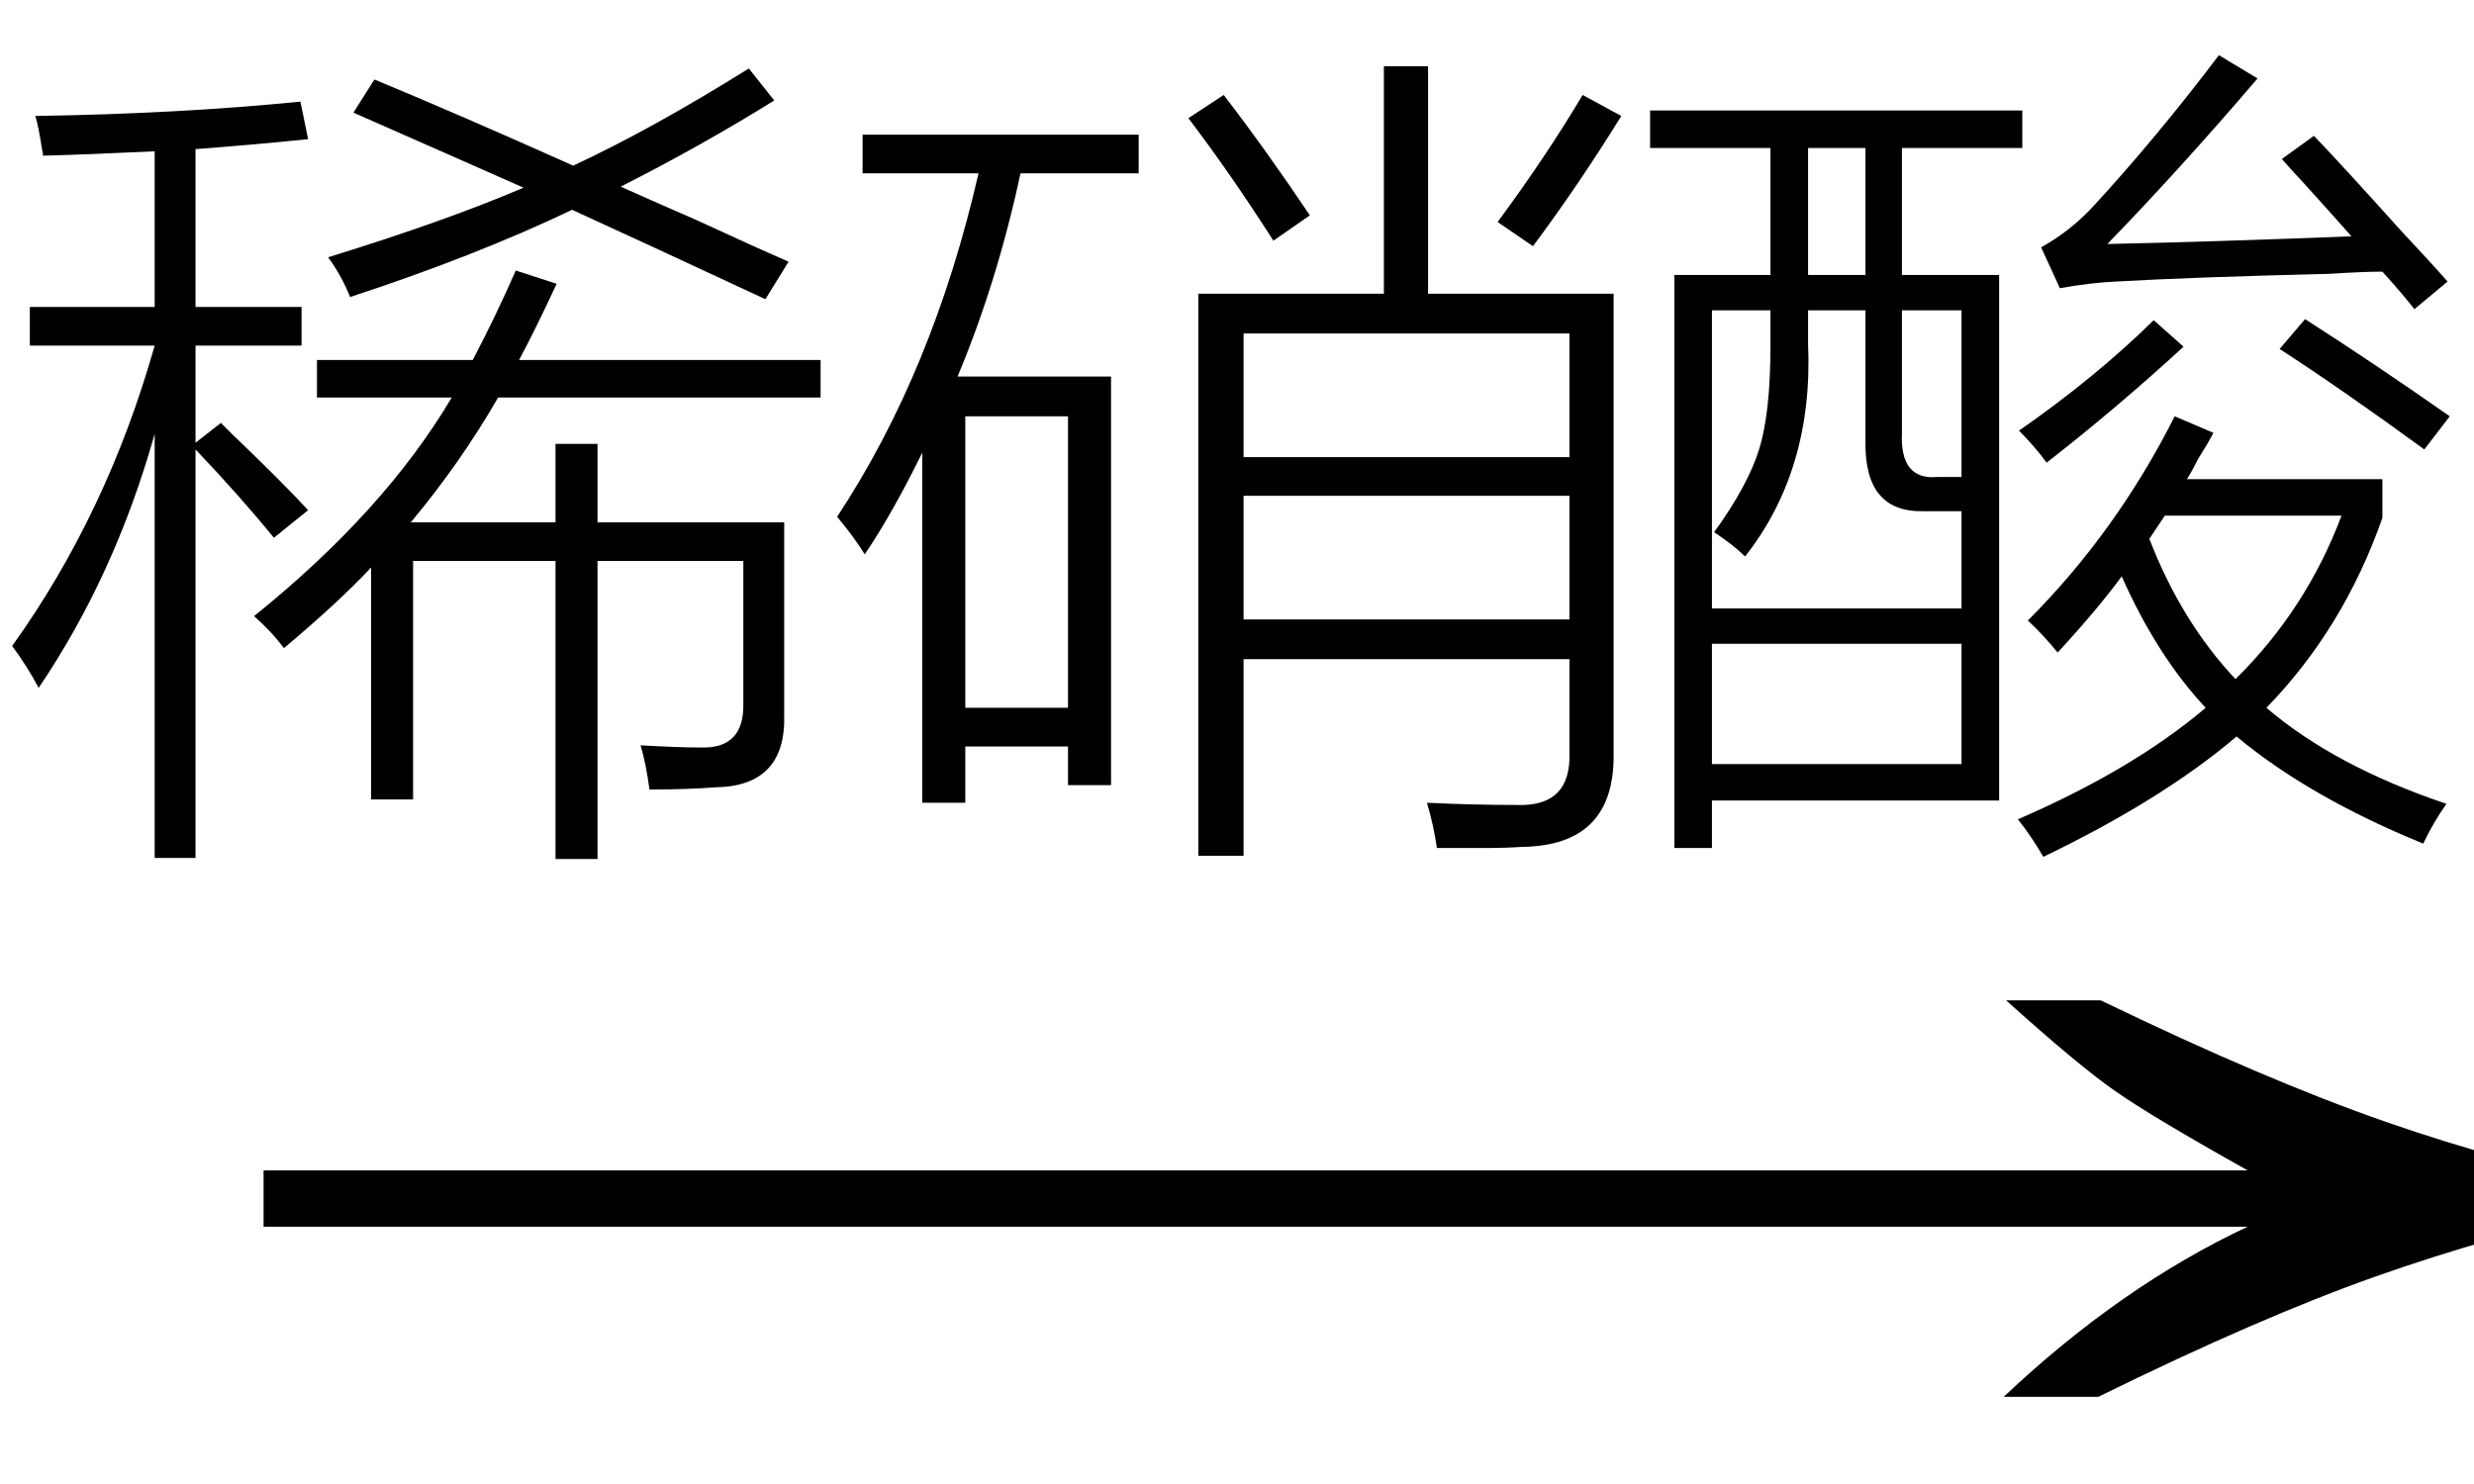
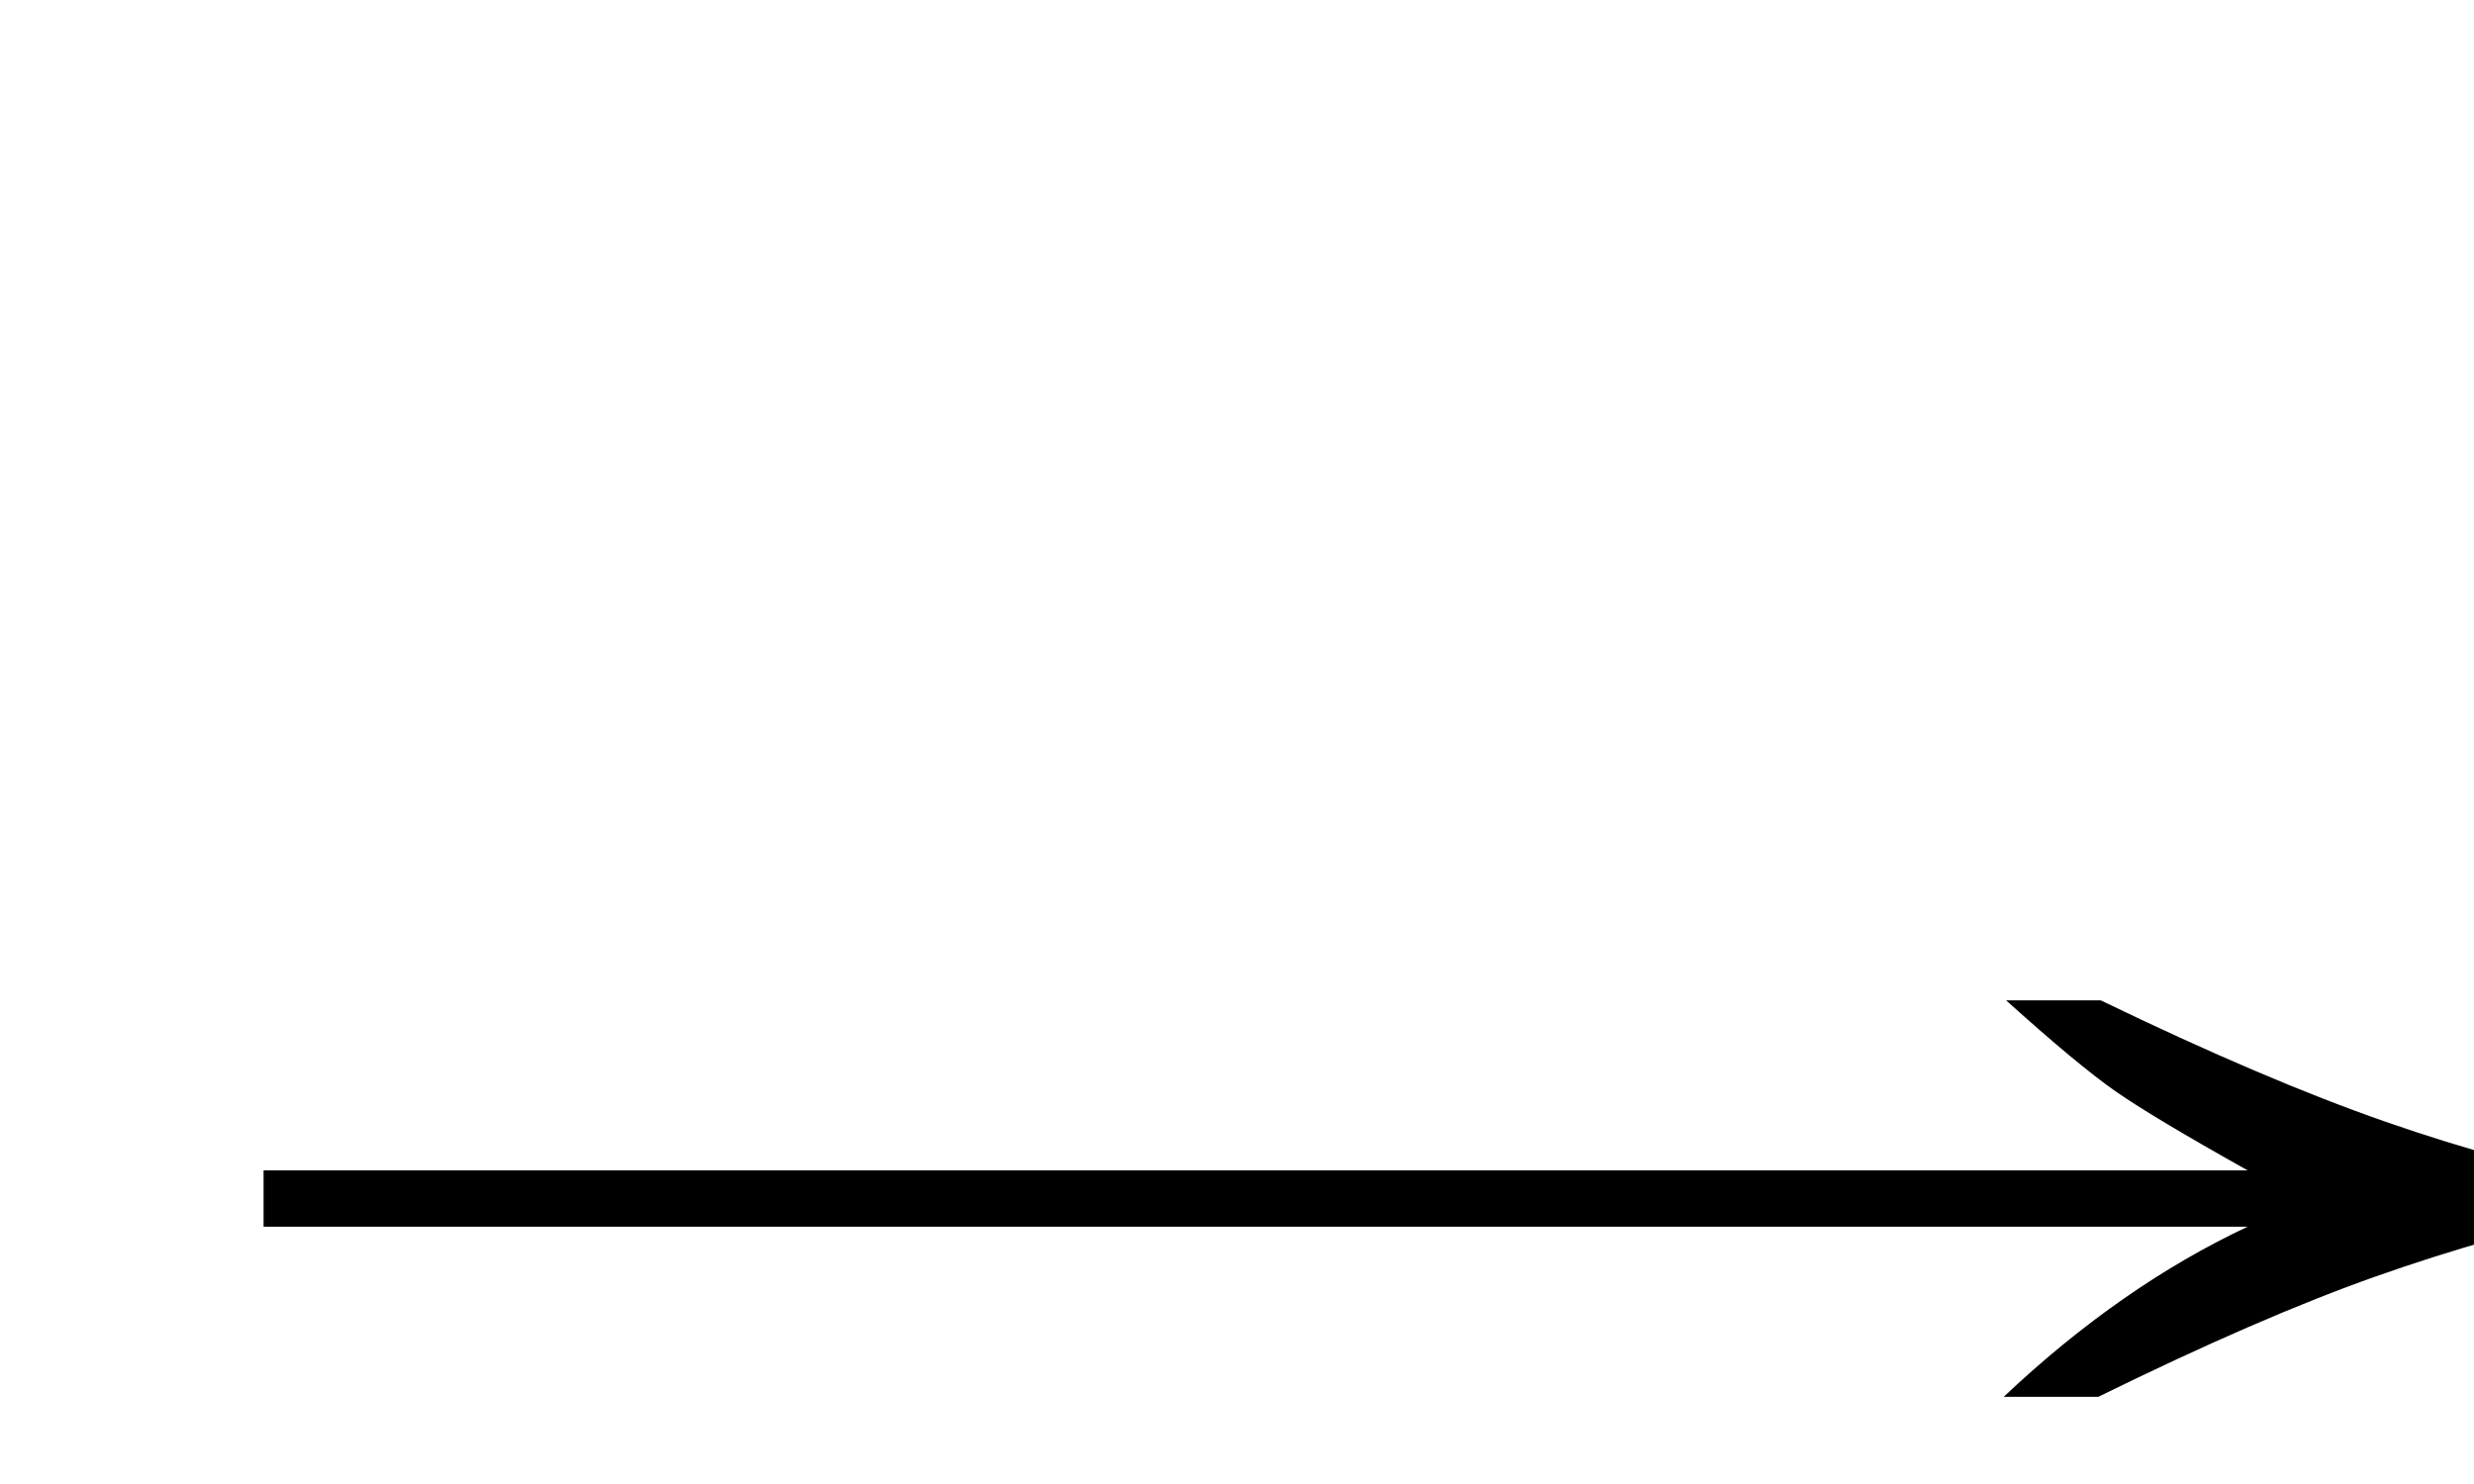
<svg xmlns="http://www.w3.org/2000/svg" stroke-dasharray="none" shape-rendering="auto" font-family="'Dialog'" width="35" text-rendering="auto" fill-opacity="1" contentScriptType="text/ecmascript" color-interpolation="auto" color-rendering="auto" preserveAspectRatio="xMidYMid meet" font-size="12" fill="black" stroke="black" image-rendering="auto" stroke-miterlimit="10" zoomAndPan="magnify" version="1.0" stroke-linecap="square" stroke-linejoin="miter" contentStyleType="text/css" font-style="normal" height="21" stroke-width="1" stroke-dashoffset="0" font-weight="normal" stroke-opacity="1">
  <defs id="genericDefs" />
  <g>
    <g text-rendering="optimizeLegibility" transform="translate(2.32,21) matrix(2.254,0,0,1,0,0)" color-rendering="optimizeQuality" color-interpolation="linearRGB" image-rendering="optimizeQuality">
      <path d="M12.156 -6.844 Q13.188 -5.719 13.945 -5.125 Q14.703 -4.531 15.375 -4.25 L15.375 -3.891 Q14.609 -3.516 13.883 -2.938 Q13.156 -2.359 12.141 -1.234 L11.547 -1.234 Q12.281 -2.797 13.078 -3.641 L0.625 -3.641 L0.625 -4.438 L13.078 -4.438 Q12.484 -5.188 12.25 -5.555 Q12.016 -5.922 11.562 -6.844 L12.156 -6.844 Z" stroke="none" />
    </g>
    <g text-rendering="optimizeLegibility" transform="translate(0,10.672)" color-rendering="optimizeQuality" color-interpolation="linearRGB" image-rendering="optimizeQuality">
-       <path d="M7.859 -4.391 L8.453 -4.391 L8.453 -3.281 L11.094 -3.281 L11.094 -0.562 Q11.125 0.453 10.125 0.469 Q9.734 0.5 9.188 0.5 Q9.141 0.141 9.062 -0.125 Q9.594 -0.094 9.922 -0.094 Q10.531 -0.078 10.516 -0.719 L10.516 -2.734 L8.453 -2.734 L8.453 1.484 L7.859 1.484 L7.859 -2.734 L5.844 -2.734 L5.844 0.641 L5.25 0.641 L5.25 -2.641 Q4.781 -2.141 4.016 -1.5 Q3.844 -1.734 3.594 -1.953 Q5.438 -3.438 6.391 -5.047 L4.484 -5.047 L4.484 -5.578 L6.688 -5.578 Q7.016 -6.203 7.297 -6.844 L7.875 -6.656 Q7.578 -6.016 7.344 -5.578 L11.609 -5.578 L11.609 -5.047 L7.047 -5.047 Q6.516 -4.125 5.812 -3.281 L7.859 -3.281 L7.859 -4.391 ZM0.422 -6.328 L2.188 -6.328 L2.188 -8.531 Q1.203 -8.484 0.609 -8.469 Q0.609 -8.5 0.594 -8.562 Q0.547 -8.875 0.5 -9.031 Q2.531 -9.062 4.25 -9.234 L4.359 -8.703 Q3.609 -8.625 2.766 -8.562 L2.766 -6.328 L4.266 -6.328 L4.266 -5.781 L2.766 -5.781 L2.766 -4.406 L3.125 -4.688 Q3.172 -4.641 3.297 -4.516 Q3.984 -3.859 4.359 -3.453 L3.875 -3.062 Q3.391 -3.656 2.766 -4.312 L2.766 1.469 L2.188 1.469 L2.188 -4.531 Q1.625 -2.531 0.547 -0.938 Q0.391 -1.234 0.172 -1.531 Q1.516 -3.406 2.188 -5.781 L0.422 -5.781 L0.422 -6.328 ZM5 -9.078 L5.297 -9.547 Q6.469 -9.062 8.109 -8.328 Q9.219 -8.844 10.594 -9.703 L10.953 -9.25 Q9.922 -8.609 8.781 -8.031 Q9.125 -7.875 9.844 -7.562 Q10.688 -7.172 11.156 -6.969 L10.828 -6.438 Q9.188 -7.203 8.094 -7.703 Q6.719 -7.047 4.953 -6.469 Q4.828 -6.781 4.641 -7.031 Q6.312 -7.547 7.406 -8.016 Q6.562 -8.391 5 -9.078 Z" stroke="none" />
-     </g>
+       </g>
    <g text-rendering="optimizeLegibility" transform="translate(11.609,10.672)" color-rendering="optimizeQuality" color-interpolation="linearRGB" image-rendering="optimizeQuality">
-       <path d="M7.969 -9.734 L8.594 -9.734 L8.594 -6.516 L11.219 -6.516 L11.219 0 Q11.234 1.297 9.922 1.312 Q9.703 1.328 9.422 1.328 Q9.281 1.328 9.109 1.328 Q8.969 1.328 8.719 1.328 Q8.672 1 8.578 0.688 Q9.234 0.719 9.844 0.719 Q10.625 0.75 10.594 -0.031 L10.594 -1.344 L5.984 -1.344 L5.984 1.438 L5.344 1.438 L5.344 -6.516 L7.969 -6.516 L7.969 -9.734 ZM0.594 -8.766 L4.5 -8.766 L4.5 -8.219 L2.828 -8.219 Q2.5 -6.688 1.938 -5.344 L4.109 -5.344 L4.109 0.438 L3.5 0.438 L3.5 -0.109 L2.047 -0.109 L2.047 0.688 L1.438 0.688 L1.438 -4.266 Q1.016 -3.406 0.625 -2.828 Q0.469 -3.078 0.234 -3.359 Q1.594 -5.422 2.234 -8.219 L0.594 -8.219 L0.594 -8.766 ZM5.984 -3.656 L5.984 -1.906 L10.594 -1.906 L10.594 -3.656 L5.984 -3.656 ZM5.984 -5.953 L5.984 -4.203 L10.594 -4.203 L10.594 -5.953 L5.984 -5.953 ZM2.047 -4.781 L2.047 -0.656 L3.5 -0.656 L3.5 -4.781 L2.047 -4.781 ZM10.078 -7.188 L9.578 -7.531 Q10.25 -8.438 10.781 -9.328 L11.328 -9.031 Q10.719 -8.047 10.078 -7.188 ZM5.203 -9 L5.703 -9.328 Q6.281 -8.578 6.922 -7.625 L6.406 -7.266 Q5.797 -8.219 5.203 -9 Z" stroke="none" />
-     </g>
+       </g>
    <g text-rendering="optimizeLegibility" transform="translate(22.938,10.672)" color-rendering="optimizeQuality" color-interpolation="linearRGB" image-rendering="optimizeQuality">
-       <path d="M0.75 -6.781 L2.109 -6.781 L2.109 -8.578 L0.406 -8.578 L0.406 -9.109 L5.672 -9.109 L5.672 -8.578 L3.969 -8.578 L3.969 -6.781 L5.344 -6.781 L5.344 0.656 L1.281 0.656 L1.281 1.328 L0.75 1.328 L0.75 -6.781 ZM6.172 -1.438 Q5.969 -1.688 5.75 -1.891 Q7 -3.141 7.828 -4.781 L8.375 -4.547 Q8.312 -4.422 8.156 -4.172 Q8.062 -3.984 8 -3.891 L10.766 -3.891 L10.766 -3.344 Q10.219 -1.781 9.125 -0.656 Q10.094 0.172 11.672 0.703 Q11.484 0.969 11.344 1.266 Q9.734 0.609 8.703 -0.25 Q7.656 0.641 5.969 1.453 Q5.797 1.156 5.609 0.922 Q7.234 0.219 8.266 -0.656 Q7.578 -1.391 7.078 -2.516 Q6.734 -2.047 6.172 -1.438 ZM1.281 -6.281 L1.281 -2.062 L4.812 -2.062 L4.812 -3.438 L4.266 -3.438 Q3.438 -3.422 3.453 -4.422 L3.453 -6.281 L2.641 -6.281 L2.641 -5.812 Q2.719 -4.031 1.75 -2.797 Q1.594 -2.953 1.312 -3.141 Q1.797 -3.812 1.953 -4.328 Q2.109 -4.844 2.109 -5.781 L2.109 -6.281 L1.281 -6.281 ZM1.281 -1.562 L1.281 0.141 L4.812 0.141 L4.812 -1.562 L1.281 -1.562 ZM6.875 -7.219 Q8.344 -7.25 10.328 -7.328 Q10.094 -7.594 9.656 -8.078 Q9.438 -8.312 9.344 -8.422 L9.797 -8.75 Q10.188 -8.344 11.016 -7.422 Q11.469 -6.938 11.688 -6.688 L11.219 -6.297 Q11.062 -6.5 10.766 -6.828 Q10.5 -6.828 10.016 -6.797 Q8.078 -6.75 7 -6.688 Q6.641 -6.672 6.203 -6.594 L5.938 -7.172 Q6.359 -7.406 6.688 -7.766 Q7.578 -8.734 8.453 -9.891 L9 -9.562 Q7.891 -8.266 6.875 -7.219 ZM10.188 -3.375 L7.688 -3.375 L7.469 -3.047 Q7.922 -1.875 8.688 -1.062 Q9.688 -2.047 10.188 -3.375 ZM4.812 -6.281 L3.969 -6.281 L3.969 -4.547 Q3.938 -3.875 4.469 -3.922 L4.812 -3.922 L4.812 -6.281 ZM2.641 -8.578 L2.641 -6.781 L3.453 -6.781 L3.453 -8.578 L2.641 -8.578 ZM11.359 -4.312 Q10.203 -5.156 9.312 -5.734 L9.672 -6.156 Q10.625 -5.547 11.719 -4.781 L11.359 -4.312 ZM7.531 -6.141 L7.953 -5.766 Q7 -4.891 6.016 -4.125 Q5.844 -4.359 5.625 -4.578 Q6.703 -5.328 7.531 -6.141 Z" stroke="none" />
-     </g>
+       </g>
  </g>
</svg>